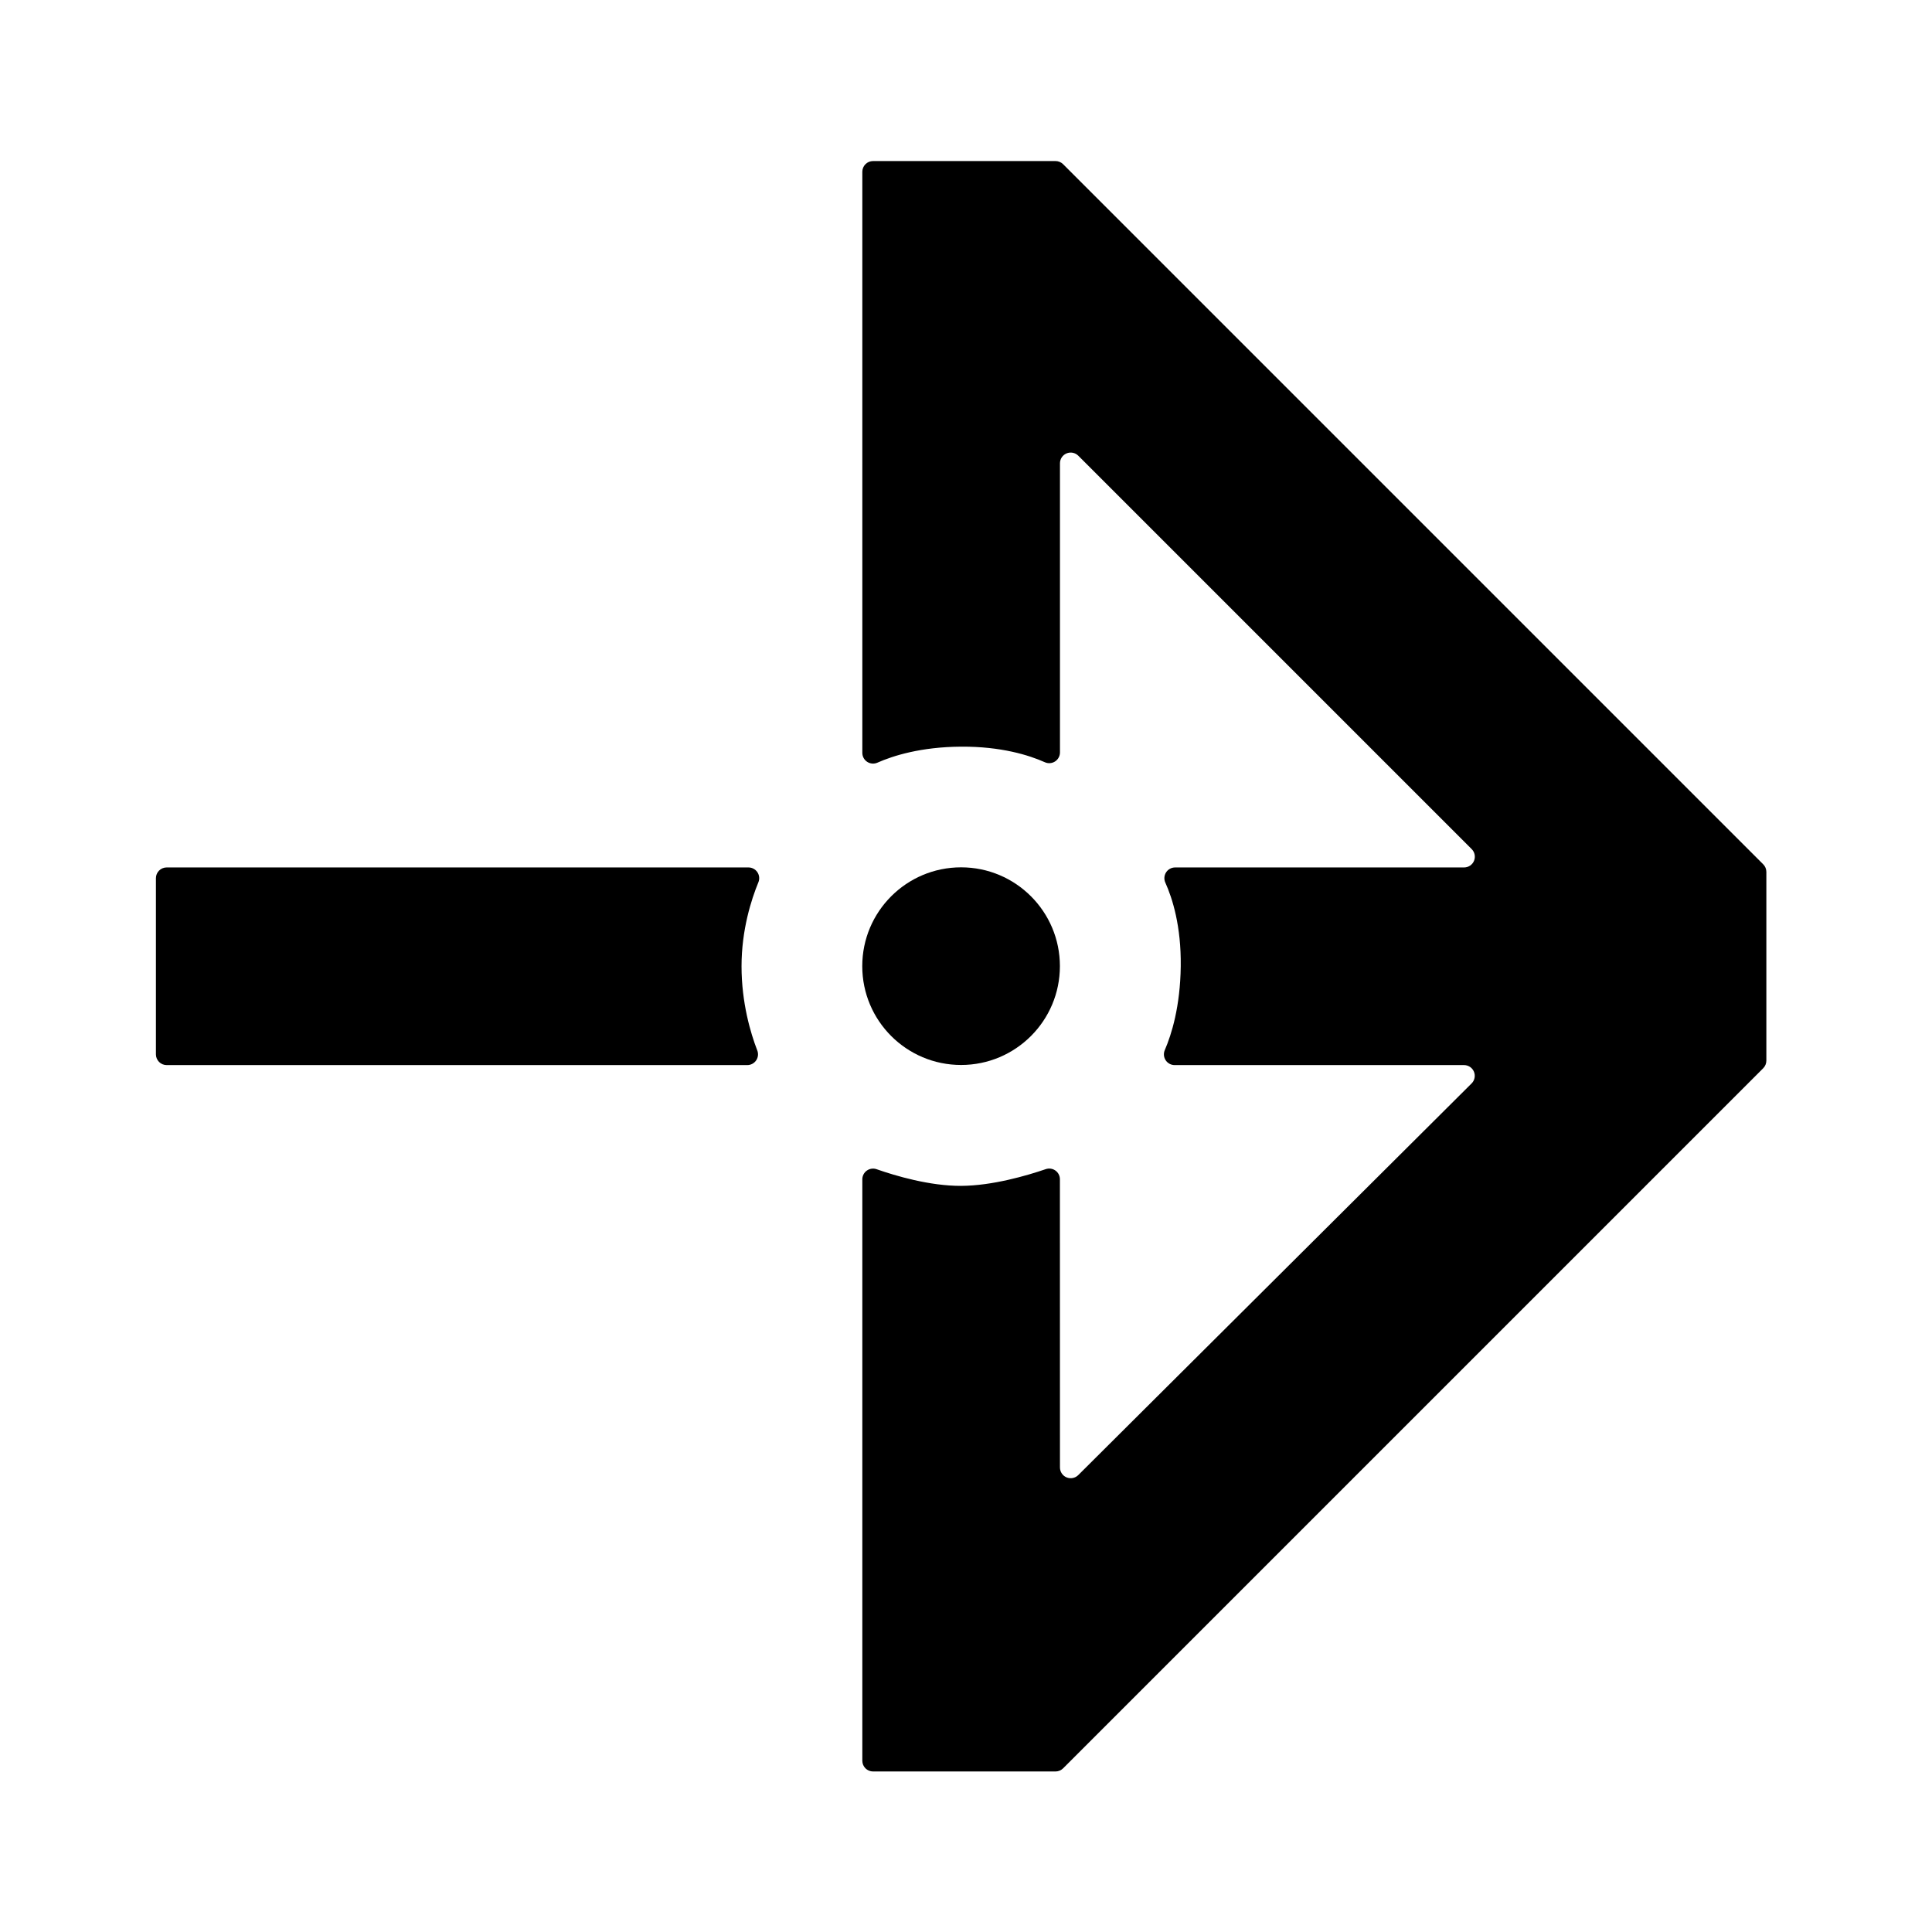
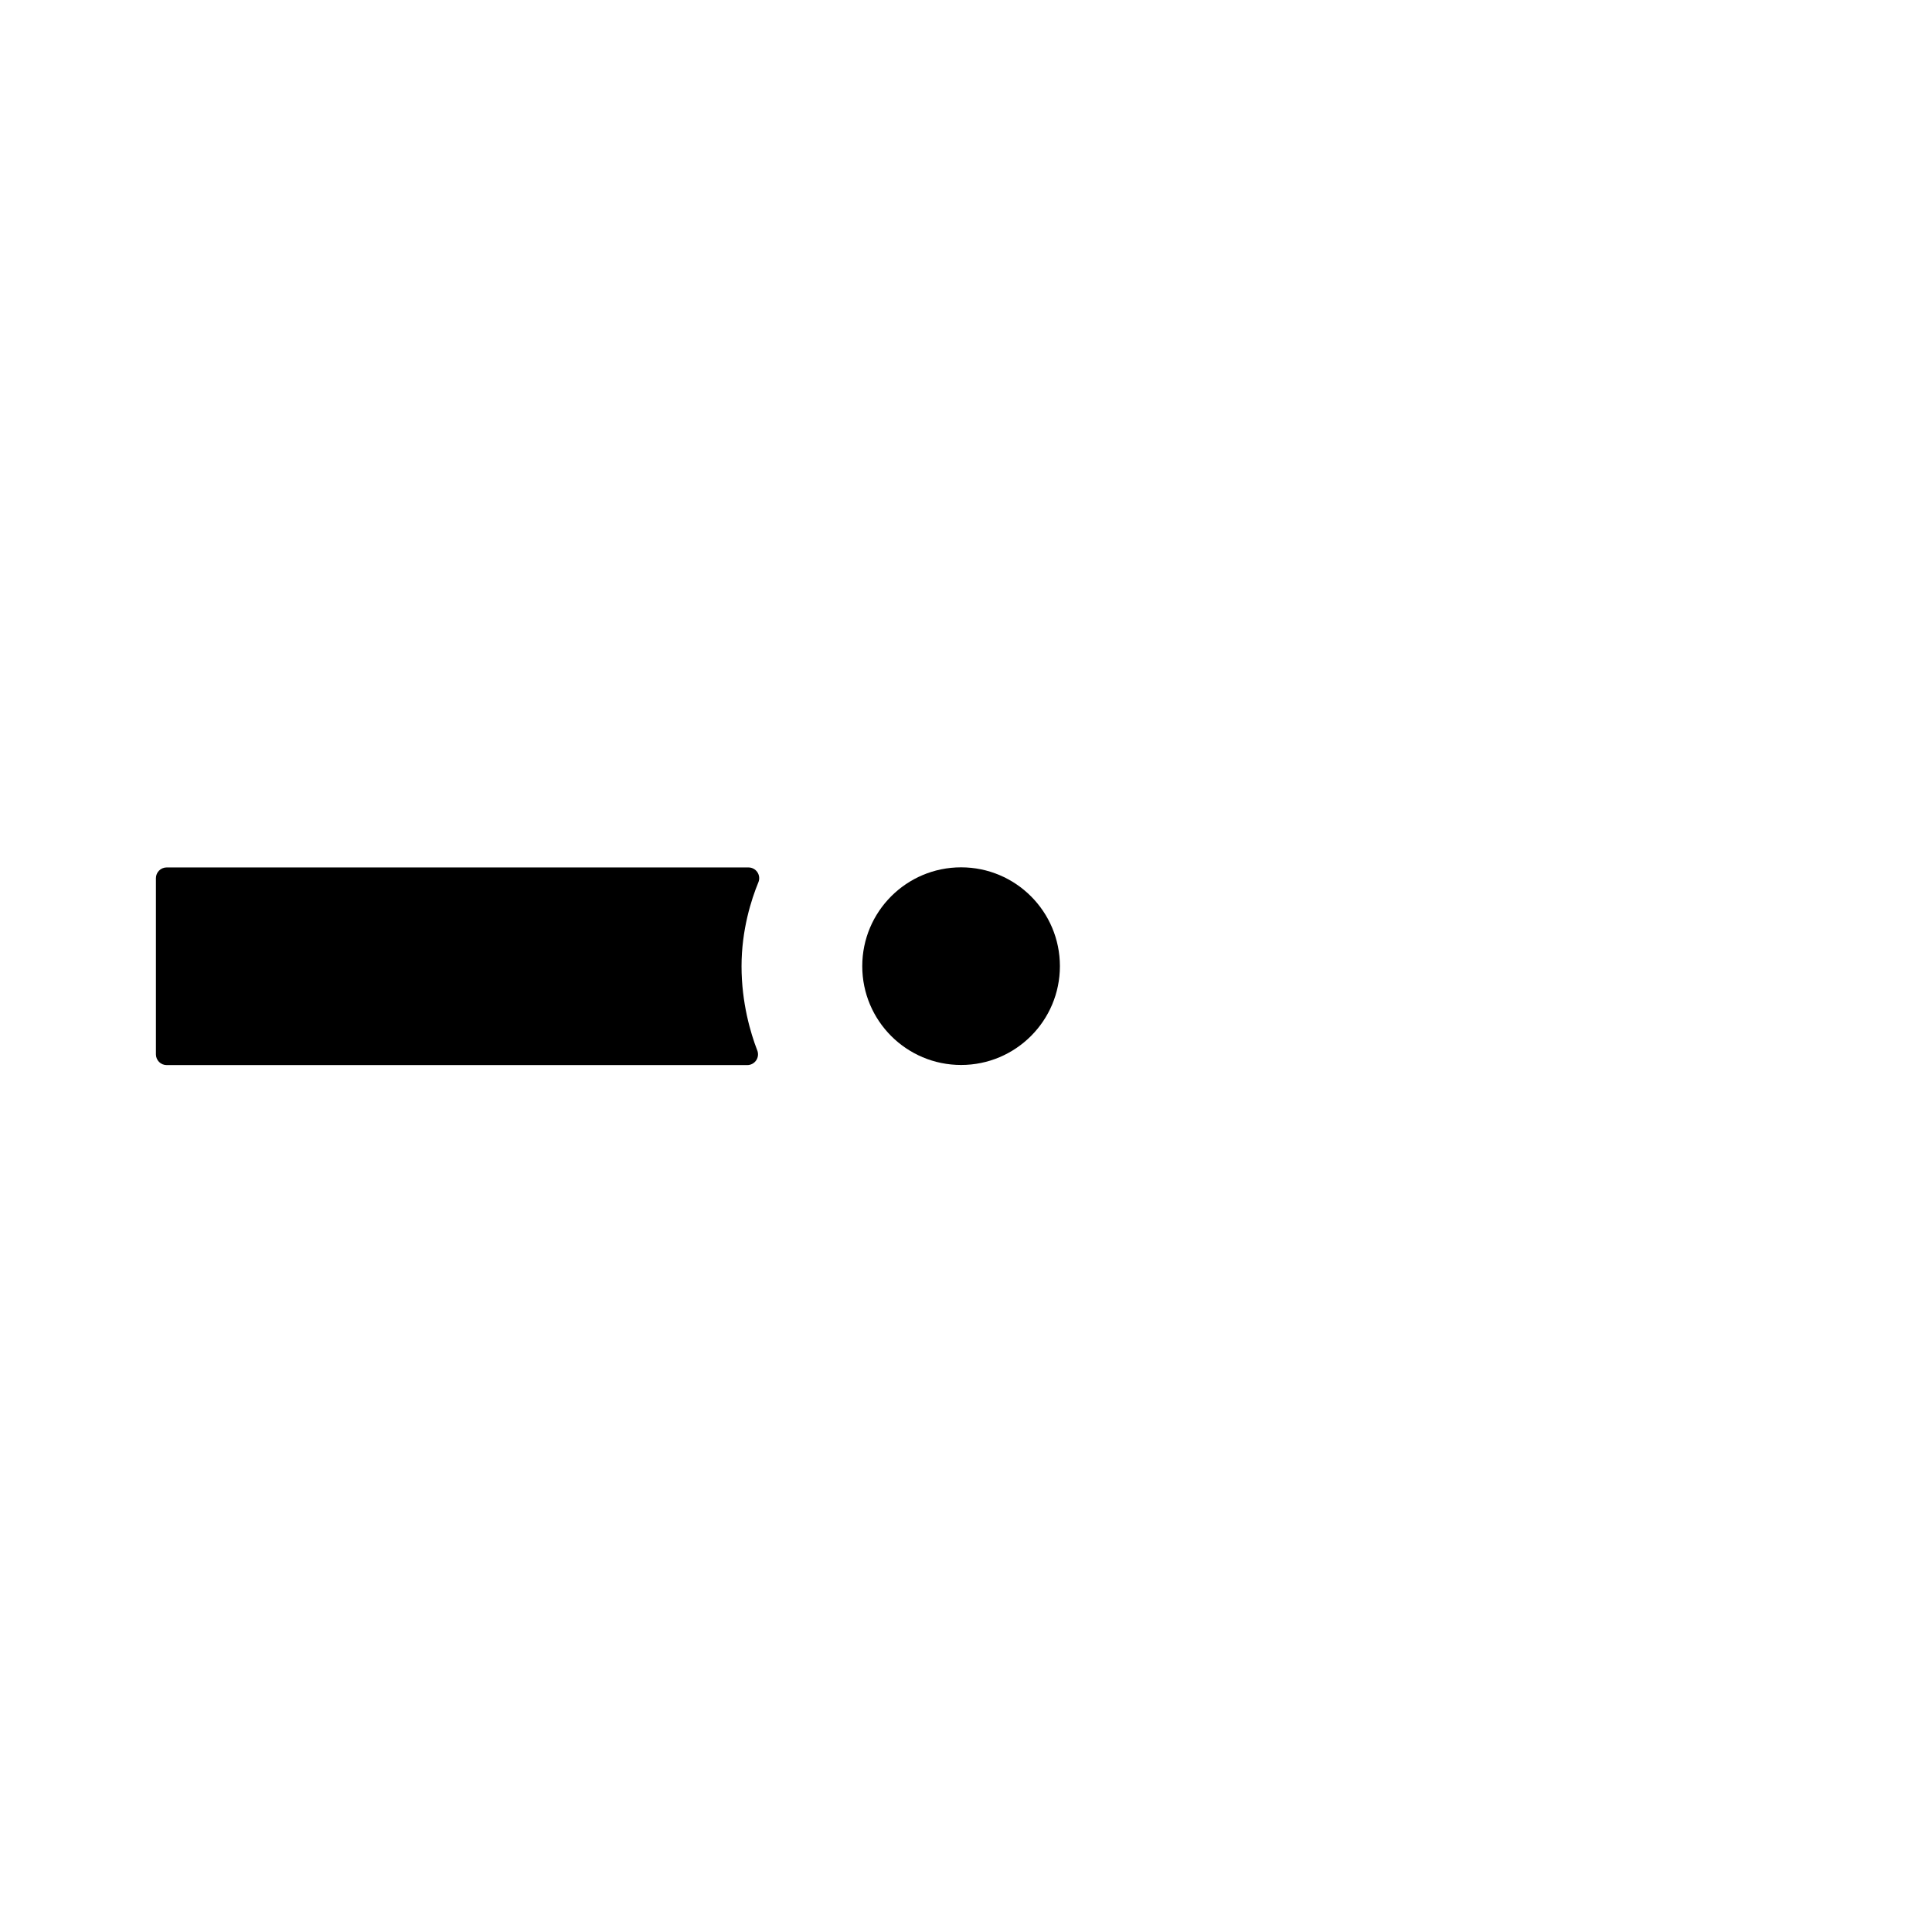
<svg xmlns="http://www.w3.org/2000/svg" width="100%" height="100%" viewBox="0 0 1080 1080" version="1.1" xml:space="preserve" style="fill-rule:evenodd;clip-rule:evenodd;stroke-linejoin:round;stroke-miterlimit:2;">
  <g transform="matrix(0.682,0,0,0.682,113.046,226.364)">
    <circle cx="622" cy="460" r="81" />
  </g>
  <g transform="matrix(1.023,0,0,1.023,-15.136,-12.273)">
-     <path d="M486,105.867C486,104.311 486.618,102.819 487.718,101.718C488.819,100.618 490.311,100 491.867,100C512.04,100 578.056,100 591.57,100C593.126,100 594.618,100.618 595.718,101.718C622.414,128.414 951.586,457.586 978.282,484.282C979.382,485.382 980,486.874 980,488.43L980,591.57C980,593.126 979.382,594.618 978.282,595.718C951.586,622.414 622.414,951.586 595.718,978.282C594.618,979.382 593.126,980 591.57,980L491.867,980C490.311,980 488.819,979.382 487.718,978.282C486.618,977.181 486,975.689 486,974.133L486,656.434C486,654.526 486.927,652.738 488.487,651.639C490.046,650.54 492.042,650.267 493.838,650.909C504.125,654.52 522.92,660.09 540,660C557.095,659.91 575.908,654.394 586.2,650.873C587.986,650.246 589.965,650.524 591.509,651.619C593.054,652.713 593.971,654.489 593.971,656.382C594,684.862 594,778.129 594,813.879C594,816.25 595.427,818.387 597.616,819.297C599.805,820.206 602.326,819.709 604.006,818.036C642.444,779.762 780.391,642.402 818.933,604.024C820.616,602.348 821.123,599.823 820.216,597.627C819.31,595.432 817.169,594 814.794,594C779.182,594 686.805,594 656.665,594C654.68,594 652.829,592.996 651.747,591.331C650.665,589.666 650.498,587.567 651.304,585.753C654.986,577.218 659.728,562.019 660,540C660.271,518.058 655.447,502.888 651.599,494.335C650.756,492.52 650.897,490.401 651.974,488.714C653.05,487.027 654.913,486.006 656.915,486.006C687.323,486 779.354,486 814.837,486C817.209,486 819.349,484.571 820.257,482.378C821.165,480.186 820.663,477.663 818.985,475.985C780.517,437.517 642.483,299.483 604.015,261.015C602.337,259.337 599.814,258.835 597.622,259.743C595.429,260.651 594,262.791 594,265.163C594,300.675 594,392.824 594,423.158C594,425.156 592.983,427.017 591.301,428.096C589.619,429.175 587.504,429.324 585.687,428.49C577.132,424.681 561.941,419.87 540,420C518.044,420.13 502.847,424.955 494.293,428.727C492.479,429.551 490.37,429.398 488.694,428.319C487.018,427.24 486.006,425.383 486.006,423.39C486.001,373.205 486,145.429 486,105.867Z" />
-   </g>
+     </g>
  <g transform="matrix(1.023,0,0,1.023,-15.136,-12.273)">
    <path d="M105.867,486C104.311,486 102.819,486.618 101.718,487.718C100.618,488.819 100,490.311 100,491.867C100,510.674 100,569.326 100,588.133C100,589.689 100.618,591.181 101.718,592.282C102.819,593.382 104.311,594 105.867,594L423.137,594C425.105,594 426.942,593.013 428.028,591.372C429.115,589.732 429.306,587.655 428.538,585.843C424.948,576.539 420,559.943 420,540C420,520.046 425.366,503.442 429.203,494.121C429.956,492.31 429.755,490.243 428.667,488.612C427.579,486.981 425.748,486.001 423.787,486.001C374.795,486 145.567,486 105.867,486Z" />
  </g>
</svg>